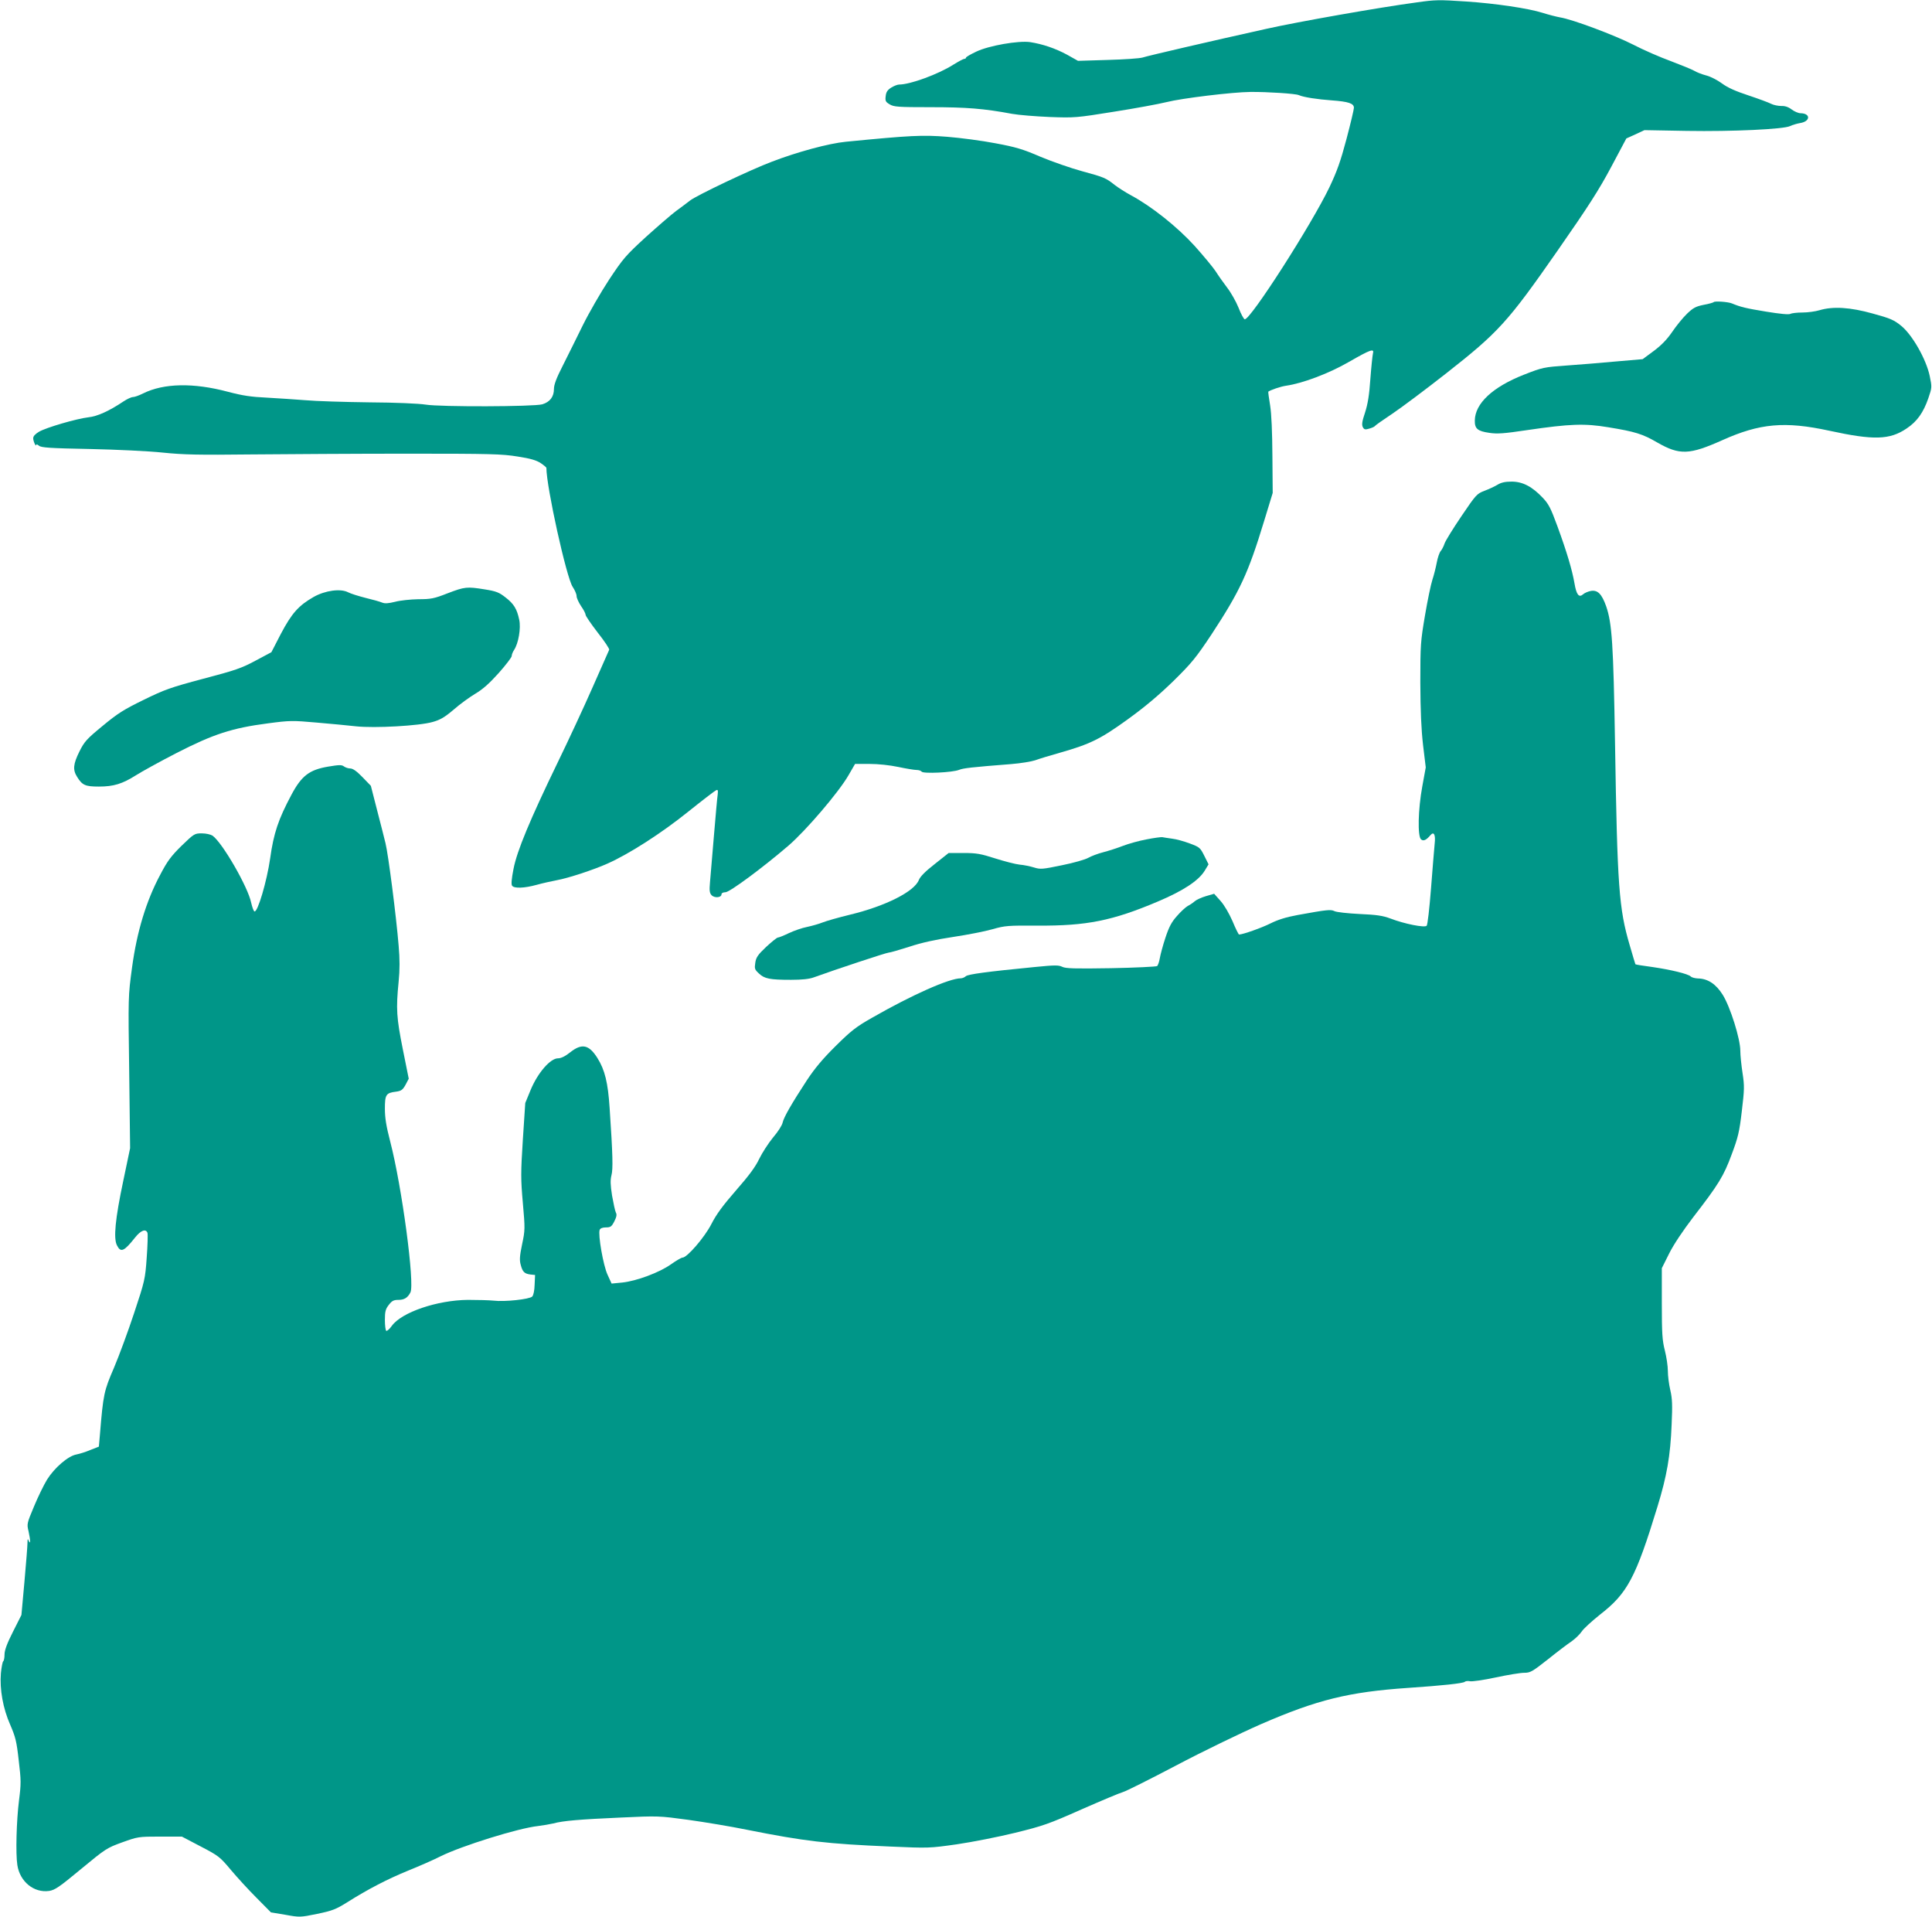
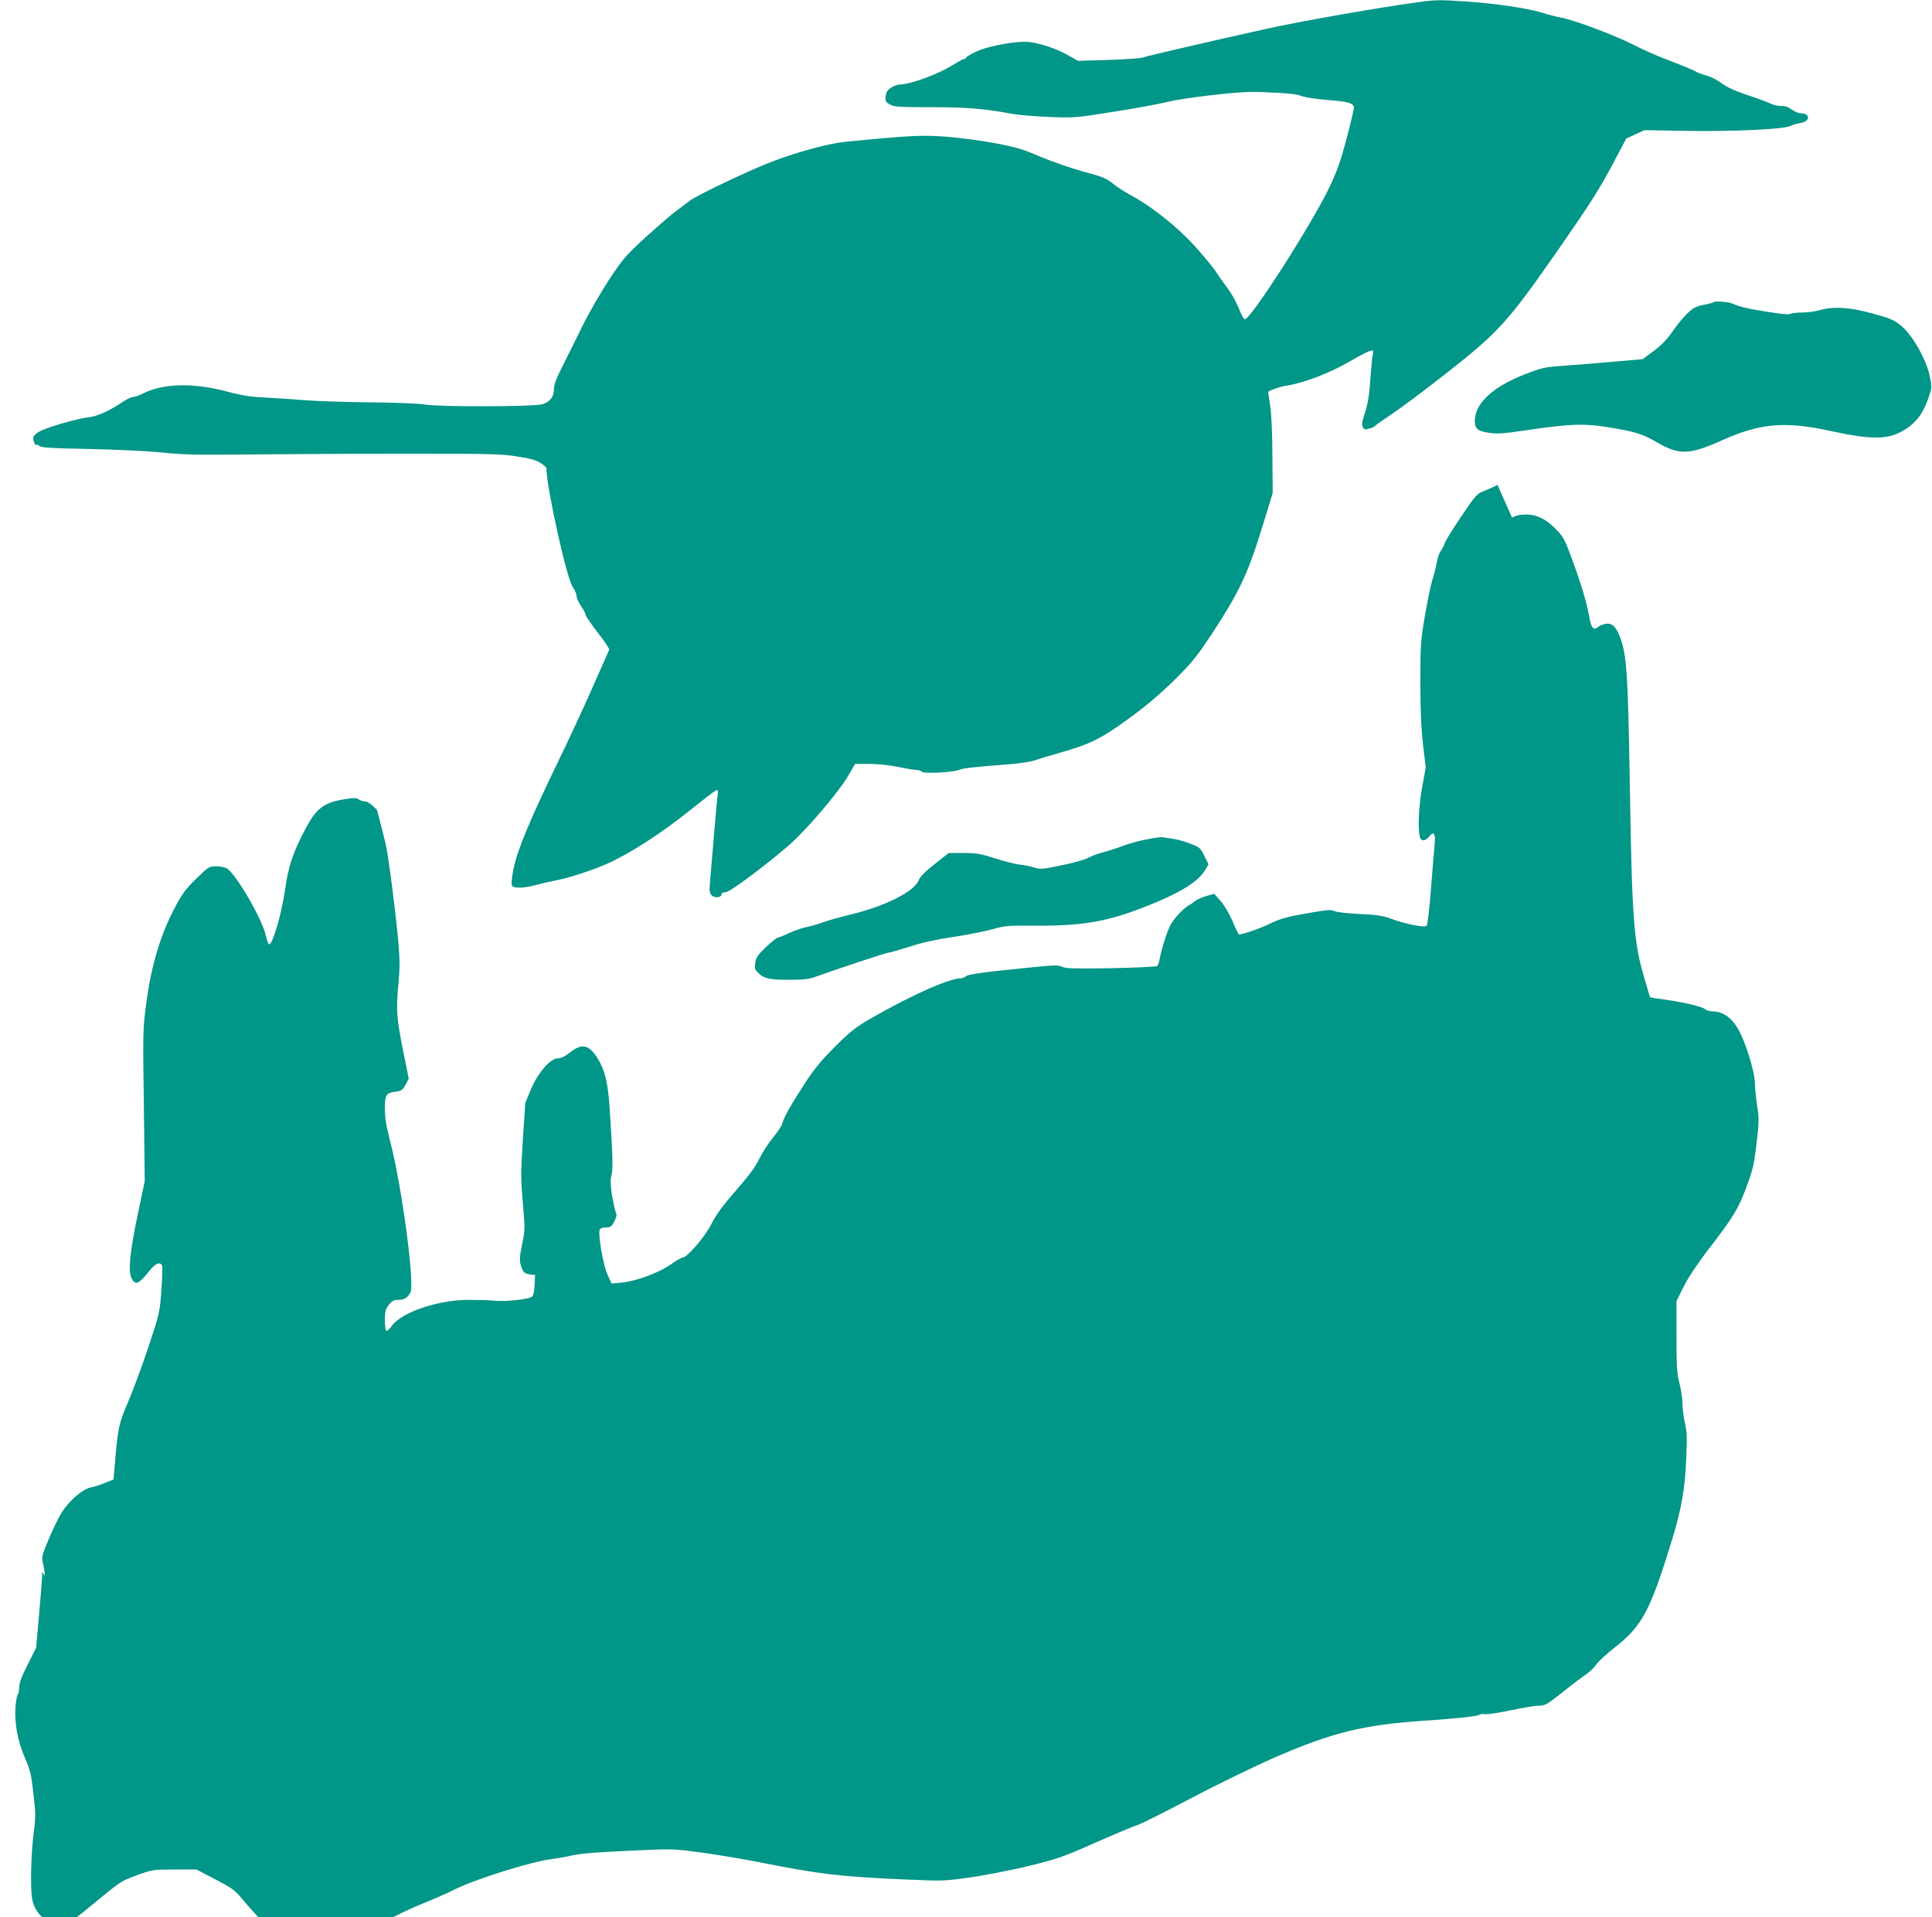
<svg xmlns="http://www.w3.org/2000/svg" version="1.0" width="1280pt" height="1270pt" viewBox="0 0 1280 1270" preserveAspectRatio="xMidYMid meet">
  <g transform="translate(0,1270) scale(0.1,-0.1)" fill="#009688" stroke="none">
    <path d="M9385 12684 c-247 -33 -790 -129 -995 -175 -374 -83 -783 -178 -820 -190 -19 -6 -123 -13 -231 -16 l-197 -6 -73 41 c-78 42 -161 70 -244 83 -77 11 -274 -23 -357 -63 -38 -18 -68 -35 -68 -40 0 -4 -5 -8 -11 -8 -7 0 -40 -18 -74 -39 -99 -63 -285 -131 -358 -131 -11 0 -34 -9 -52 -20 -25 -16 -34 -29 -37 -56 -4 -32 -1 -39 26 -55 28 -17 54 -19 272 -19 236 0 352 -9 539 -44 44 -8 157 -17 250 -21 166 -6 176 -5 425 35 140 22 298 51 350 64 99 25 434 66 555 67 110 1 298 -11 320 -21 31 -14 122 -28 220 -35 109 -8 145 -20 145 -49 0 -11 -22 -104 -49 -206 -39 -147 -62 -212 -113 -320 -119 -248 -521 -875 -561 -875 -6 0 -25 34 -41 76 -17 42 -51 102 -76 134 -25 33 -59 81 -76 108 -17 26 -80 102 -140 169 -115 126 -284 261 -422 335 -37 20 -85 51 -107 68 -58 46 -69 51 -216 91 -74 20 -197 63 -274 95 -118 51 -165 65 -300 90 -88 17 -232 36 -320 43 -164 13 -243 9 -672 -33 -112 -11 -320 -67 -489 -132 -139 -52 -496 -222 -542 -257 -20 -16 -62 -47 -92 -69 -30 -22 -120 -100 -200 -172 -134 -123 -151 -142 -245 -284 -55 -84 -133 -219 -174 -302 -40 -82 -100 -202 -132 -266 -43 -84 -59 -127 -59 -156 0 -51 -27 -86 -77 -101 -56 -16 -676 -18 -773 -2 -44 7 -199 14 -375 15 -165 2 -354 8 -420 14 -66 5 -181 13 -255 17 -107 5 -161 13 -260 39 -229 61 -425 57 -562 -11 -26 -13 -56 -24 -67 -24 -11 0 -39 -13 -63 -29 -94 -63 -173 -99 -232 -105 -78 -9 -281 -68 -328 -96 -25 -15 -38 -29 -38 -43 0 -21 20 -62 20 -43 0 5 8 2 18 -6 14 -13 71 -17 337 -22 181 -4 392 -14 485 -24 138 -14 234 -16 585 -12 231 2 697 5 1035 5 554 0 626 -2 730 -19 85 -13 125 -25 153 -44 20 -13 37 -28 37 -31 0 -126 133 -727 174 -788 14 -21 26 -48 26 -61 0 -13 14 -43 30 -67 17 -24 30 -50 30 -58 0 -7 36 -60 80 -117 45 -57 79 -108 76 -114 -3 -6 -53 -119 -111 -251 -58 -132 -162 -355 -230 -495 -184 -380 -270 -586 -293 -706 -13 -66 -16 -103 -9 -111 14 -19 82 -16 162 6 39 11 99 24 135 31 73 13 244 69 335 110 144 64 358 202 530 340 96 77 182 143 190 146 11 5 13 -1 10 -28 -3 -18 -14 -141 -25 -273 -11 -132 -23 -271 -26 -308 -5 -55 -3 -72 10 -86 19 -21 66 -17 66 5 0 8 10 14 26 14 28 0 248 163 418 309 117 101 333 354 397 465 l44 76 96 0 c58 0 133 -8 190 -20 52 -11 106 -20 121 -20 15 0 30 -5 34 -11 9 -15 206 -6 249 12 28 11 78 17 345 38 63 5 134 17 158 25 24 9 99 32 167 51 196 56 265 89 446 220 115 83 205 159 303 254 123 121 150 155 252 308 190 290 243 403 351 758 l55 180 -2 245 c-1 156 -6 278 -15 334 -8 49 -14 91 -12 92 15 11 82 34 117 39 112 16 286 82 419 159 143 82 167 90 157 54 -3 -13 -11 -88 -17 -168 -7 -105 -17 -166 -35 -222 -20 -59 -23 -81 -15 -97 9 -17 16 -18 43 -10 17 5 34 12 37 17 3 5 56 42 116 82 61 41 220 160 355 266 348 273 409 340 738 812 207 297 276 405 357 557 l100 188 60 27 60 28 280 -5 c303 -5 644 11 685 32 14 7 44 16 67 20 68 11 70 64 2 65 -14 0 -40 11 -59 25 -22 17 -45 24 -69 23 -20 0 -50 6 -66 14 -17 9 -85 34 -151 56 -85 28 -137 51 -175 79 -30 22 -76 46 -104 53 -27 7 -64 21 -80 31 -17 10 -87 38 -155 64 -69 25 -182 74 -251 110 -122 62 -401 167 -484 180 -22 4 -74 17 -115 30 -95 30 -312 62 -505 75 -183 12 -204 12 -330 -6z" />
    <path d="M11354 10699 c-2 -3 -32 -12 -66 -18 -54 -11 -70 -20 -111 -59 -27 -26 -71 -80 -98 -120 -35 -51 -72 -89 -123 -127 l-73 -54 -174 -15 c-96 -9 -244 -21 -329 -27 -151 -11 -159 -12 -284 -61 -206 -81 -324 -190 -325 -304 -1 -53 18 -70 96 -81 51 -8 97 -5 250 18 286 42 382 45 538 19 178 -29 227 -44 325 -101 148 -85 213 -82 430 15 249 112 415 127 710 63 294 -64 400 -61 512 15 69 46 111 105 144 201 24 70 24 73 9 146 -23 110 -114 271 -188 332 -49 40 -72 50 -189 82 -150 42 -264 49 -354 22 -27 -8 -77 -15 -112 -15 -35 0 -71 -4 -80 -9 -11 -6 -70 0 -162 15 -133 22 -167 30 -225 54 -25 11 -115 17 -121 9z" />
-     <path d="M9921 9489 c-18 -11 -57 -29 -86 -40 -50 -19 -56 -25 -152 -167 -55 -81 -105 -162 -112 -181 -6 -19 -18 -42 -26 -51 -8 -9 -20 -43 -26 -76 -6 -32 -19 -84 -29 -114 -10 -30 -32 -136 -49 -236 -29 -171 -31 -193 -31 -445 1 -187 6 -308 18 -413 l18 -149 -23 -126 c-28 -152 -32 -331 -8 -351 16 -13 34 -5 62 28 23 27 35 3 28 -57 -3 -31 -14 -163 -24 -294 -11 -139 -23 -243 -29 -249 -14 -14 -146 12 -240 48 -51 19 -91 25 -205 30 -78 4 -153 12 -166 19 -25 12 -47 10 -245 -26 -76 -14 -130 -31 -180 -56 -58 -29 -182 -73 -207 -73 -3 0 -23 39 -43 88 -23 52 -54 106 -80 135 l-42 47 -55 -16 c-30 -9 -63 -24 -74 -34 -11 -10 -32 -24 -46 -31 -14 -8 -46 -37 -71 -66 -36 -40 -53 -72 -77 -145 -17 -51 -33 -112 -37 -135 -4 -24 -12 -47 -18 -52 -6 -4 -144 -11 -306 -14 -241 -4 -300 -2 -322 9 -24 12 -49 12 -180 -1 -320 -31 -443 -48 -459 -61 -8 -8 -24 -14 -33 -14 -77 0 -326 -111 -586 -260 -108 -61 -141 -87 -243 -188 -86 -85 -138 -147 -191 -227 -102 -156 -153 -245 -161 -281 -3 -17 -31 -61 -63 -98 -31 -38 -72 -101 -92 -142 -25 -53 -68 -111 -154 -209 -87 -100 -130 -158 -163 -223 -45 -88 -161 -222 -191 -222 -8 0 -42 -20 -76 -44 -77 -55 -229 -111 -322 -121 l-72 -7 -27 59 c-28 60 -64 265 -52 297 4 10 19 16 41 16 31 0 38 5 56 40 15 30 18 45 10 59 -5 10 -16 61 -25 112 -11 71 -12 102 -4 134 11 41 9 134 -12 445 -11 170 -32 254 -81 332 -56 89 -103 99 -180 38 -34 -27 -61 -40 -81 -40 -51 0 -133 -95 -180 -206 l-37 -90 -16 -243 c-14 -219 -14 -261 0 -419 15 -170 15 -180 -5 -274 -16 -77 -18 -105 -9 -136 12 -47 25 -59 65 -64 l30 -3 -3 -65 c-1 -39 -8 -70 -16 -78 -18 -18 -183 -36 -256 -27 -30 3 -107 5 -170 5 -204 -2 -439 -82 -504 -172 -15 -21 -32 -36 -37 -33 -5 4 -9 36 -9 72 0 55 4 72 26 100 21 27 32 33 64 33 38 0 61 14 79 49 30 55 -56 701 -134 1001 -26 100 -35 156 -35 216 0 93 7 105 73 113 36 5 45 12 64 46 l21 40 -39 194 c-42 210 -46 267 -28 448 8 81 8 149 0 240 -15 187 -69 608 -87 678 -8 33 -33 132 -56 220 l-41 160 -56 58 c-38 39 -63 57 -81 57 -14 0 -33 7 -42 14 -15 11 -33 10 -105 -2 -123 -21 -175 -60 -242 -186 -87 -163 -118 -255 -141 -421 -22 -153 -83 -359 -104 -352 -6 2 -15 28 -22 58 -21 104 -191 398 -256 444 -13 8 -43 15 -71 15 -48 0 -51 -2 -134 -82 -70 -69 -94 -101 -142 -193 -93 -174 -154 -377 -186 -612 -26 -192 -26 -192 -19 -695 l6 -503 -45 -215 c-54 -255 -66 -383 -42 -429 25 -50 47 -40 120 52 38 48 71 60 82 31 3 -10 1 -83 -5 -164 -10 -143 -13 -155 -83 -366 -40 -121 -100 -284 -134 -364 -66 -153 -71 -174 -93 -443 l-7 -79 -56 -22 c-30 -13 -72 -26 -93 -30 -55 -10 -145 -88 -194 -166 -22 -36 -61 -116 -87 -179 -46 -110 -48 -115 -36 -163 13 -59 14 -94 1 -63 -6 16 -8 13 -8 -15 0 -19 -9 -134 -20 -256 l-20 -221 -56 -111 c-40 -79 -56 -123 -56 -151 0 -22 -4 -42 -9 -45 -4 -3 -11 -38 -15 -78 -9 -108 14 -235 62 -343 34 -79 42 -108 56 -235 16 -133 16 -155 2 -265 -17 -134 -23 -354 -11 -429 17 -110 110 -185 210 -171 39 6 67 25 213 146 162 134 170 139 272 176 103 37 107 38 250 38 l145 0 124 -65 c119 -62 128 -69 200 -155 41 -49 118 -133 171 -186 l95 -96 96 -16 c94 -17 98 -17 210 6 101 21 124 30 198 76 139 88 269 155 406 211 72 29 168 71 215 95 140 69 514 186 645 200 33 4 78 12 100 17 66 18 176 27 445 39 253 12 257 11 450 -15 107 -15 283 -44 390 -66 382 -76 526 -93 950 -111 252 -11 257 -11 440 15 102 15 275 49 385 76 183 45 222 58 440 155 132 58 256 110 275 115 19 5 177 84 350 175 176 93 426 214 565 275 373 162 581 213 975 240 224 15 363 30 374 40 5 5 21 7 35 4 14 -3 91 8 170 25 79 17 164 31 189 31 41 0 53 7 156 88 61 49 132 103 158 120 25 18 55 47 67 65 11 18 66 68 121 112 182 141 237 244 381 715 62 202 86 337 94 545 6 129 4 173 -9 228 -9 38 -16 94 -16 126 0 32 -9 93 -20 136 -17 67 -20 111 -20 312 l0 233 49 98 c30 60 92 152 160 241 167 216 201 271 254 415 42 112 51 149 67 286 17 143 18 166 5 251 -8 52 -15 119 -15 149 0 79 -66 289 -116 370 -45 72 -99 108 -165 109 -19 1 -40 6 -47 13 -17 17 -131 45 -256 63 -61 8 -110 16 -111 18 -1 1 -18 58 -38 127 -71 241 -82 388 -97 1335 -11 662 -20 797 -59 910 -29 81 -56 108 -100 101 -18 -3 -42 -13 -52 -22 -28 -25 -45 -4 -58 74 -15 86 -49 202 -113 377 -44 120 -58 147 -97 188 -70 74 -133 107 -206 107 -43 0 -70 -6 -94 -21z" />
-     <path d="M2965 8770 c-89 -35 -110 -39 -194 -39 -51 -1 -120 -8 -153 -17 -45 -11 -68 -13 -87 -5 -14 6 -64 20 -110 31 -47 12 -98 28 -115 37 -50 26 -152 12 -228 -31 -100 -57 -145 -108 -217 -244 l-63 -122 -105 -56 c-93 -50 -134 -64 -347 -120 -218 -58 -256 -72 -395 -140 -131 -64 -171 -89 -271 -172 -106 -87 -121 -104 -154 -170 -41 -83 -45 -121 -15 -168 34 -55 54 -64 144 -64 98 0 156 18 246 75 36 23 157 90 270 148 242 124 366 165 606 196 143 19 162 19 320 5 92 -8 211 -19 263 -25 122 -13 418 3 507 29 50 14 79 31 139 82 41 36 106 83 143 105 49 29 93 68 155 137 47 53 86 104 86 112 0 9 7 28 16 41 29 44 46 143 34 200 -15 71 -35 105 -91 148 -42 33 -61 41 -137 53 -118 19 -132 18 -247 -26z" />
+     <path d="M9921 9489 c-18 -11 -57 -29 -86 -40 -50 -19 -56 -25 -152 -167 -55 -81 -105 -162 -112 -181 -6 -19 -18 -42 -26 -51 -8 -9 -20 -43 -26 -76 -6 -32 -19 -84 -29 -114 -10 -30 -32 -136 -49 -236 -29 -171 -31 -193 -31 -445 1 -187 6 -308 18 -413 l18 -149 -23 -126 c-28 -152 -32 -331 -8 -351 16 -13 34 -5 62 28 23 27 35 3 28 -57 -3 -31 -14 -163 -24 -294 -11 -139 -23 -243 -29 -249 -14 -14 -146 12 -240 48 -51 19 -91 25 -205 30 -78 4 -153 12 -166 19 -25 12 -47 10 -245 -26 -76 -14 -130 -31 -180 -56 -58 -29 -182 -73 -207 -73 -3 0 -23 39 -43 88 -23 52 -54 106 -80 135 l-42 47 -55 -16 c-30 -9 -63 -24 -74 -34 -11 -10 -32 -24 -46 -31 -14 -8 -46 -37 -71 -66 -36 -40 -53 -72 -77 -145 -17 -51 -33 -112 -37 -135 -4 -24 -12 -47 -18 -52 -6 -4 -144 -11 -306 -14 -241 -4 -300 -2 -322 9 -24 12 -49 12 -180 -1 -320 -31 -443 -48 -459 -61 -8 -8 -24 -14 -33 -14 -77 0 -326 -111 -586 -260 -108 -61 -141 -87 -243 -188 -86 -85 -138 -147 -191 -227 -102 -156 -153 -245 -161 -281 -3 -17 -31 -61 -63 -98 -31 -38 -72 -101 -92 -142 -25 -53 -68 -111 -154 -209 -87 -100 -130 -158 -163 -223 -45 -88 -161 -222 -191 -222 -8 0 -42 -20 -76 -44 -77 -55 -229 -111 -322 -121 l-72 -7 -27 59 c-28 60 -64 265 -52 297 4 10 19 16 41 16 31 0 38 5 56 40 15 30 18 45 10 59 -5 10 -16 61 -25 112 -11 71 -12 102 -4 134 11 41 9 134 -12 445 -11 170 -32 254 -81 332 -56 89 -103 99 -180 38 -34 -27 -61 -40 -81 -40 -51 0 -133 -95 -180 -206 l-37 -90 -16 -243 c-14 -219 -14 -261 0 -419 15 -170 15 -180 -5 -274 -16 -77 -18 -105 -9 -136 12 -47 25 -59 65 -64 l30 -3 -3 -65 c-1 -39 -8 -70 -16 -78 -18 -18 -183 -36 -256 -27 -30 3 -107 5 -170 5 -204 -2 -439 -82 -504 -172 -15 -21 -32 -36 -37 -33 -5 4 -9 36 -9 72 0 55 4 72 26 100 21 27 32 33 64 33 38 0 61 14 79 49 30 55 -56 701 -134 1001 -26 100 -35 156 -35 216 0 93 7 105 73 113 36 5 45 12 64 46 l21 40 -39 194 c-42 210 -46 267 -28 448 8 81 8 149 0 240 -15 187 -69 608 -87 678 -8 33 -33 132 -56 220 c-38 39 -63 57 -81 57 -14 0 -33 7 -42 14 -15 11 -33 10 -105 -2 -123 -21 -175 -60 -242 -186 -87 -163 -118 -255 -141 -421 -22 -153 -83 -359 -104 -352 -6 2 -15 28 -22 58 -21 104 -191 398 -256 444 -13 8 -43 15 -71 15 -48 0 -51 -2 -134 -82 -70 -69 -94 -101 -142 -193 -93 -174 -154 -377 -186 -612 -26 -192 -26 -192 -19 -695 l6 -503 -45 -215 c-54 -255 -66 -383 -42 -429 25 -50 47 -40 120 52 38 48 71 60 82 31 3 -10 1 -83 -5 -164 -10 -143 -13 -155 -83 -366 -40 -121 -100 -284 -134 -364 -66 -153 -71 -174 -93 -443 l-7 -79 -56 -22 c-30 -13 -72 -26 -93 -30 -55 -10 -145 -88 -194 -166 -22 -36 -61 -116 -87 -179 -46 -110 -48 -115 -36 -163 13 -59 14 -94 1 -63 -6 16 -8 13 -8 -15 0 -19 -9 -134 -20 -256 l-20 -221 -56 -111 c-40 -79 -56 -123 -56 -151 0 -22 -4 -42 -9 -45 -4 -3 -11 -38 -15 -78 -9 -108 14 -235 62 -343 34 -79 42 -108 56 -235 16 -133 16 -155 2 -265 -17 -134 -23 -354 -11 -429 17 -110 110 -185 210 -171 39 6 67 25 213 146 162 134 170 139 272 176 103 37 107 38 250 38 l145 0 124 -65 c119 -62 128 -69 200 -155 41 -49 118 -133 171 -186 l95 -96 96 -16 c94 -17 98 -17 210 6 101 21 124 30 198 76 139 88 269 155 406 211 72 29 168 71 215 95 140 69 514 186 645 200 33 4 78 12 100 17 66 18 176 27 445 39 253 12 257 11 450 -15 107 -15 283 -44 390 -66 382 -76 526 -93 950 -111 252 -11 257 -11 440 15 102 15 275 49 385 76 183 45 222 58 440 155 132 58 256 110 275 115 19 5 177 84 350 175 176 93 426 214 565 275 373 162 581 213 975 240 224 15 363 30 374 40 5 5 21 7 35 4 14 -3 91 8 170 25 79 17 164 31 189 31 41 0 53 7 156 88 61 49 132 103 158 120 25 18 55 47 67 65 11 18 66 68 121 112 182 141 237 244 381 715 62 202 86 337 94 545 6 129 4 173 -9 228 -9 38 -16 94 -16 126 0 32 -9 93 -20 136 -17 67 -20 111 -20 312 l0 233 49 98 c30 60 92 152 160 241 167 216 201 271 254 415 42 112 51 149 67 286 17 143 18 166 5 251 -8 52 -15 119 -15 149 0 79 -66 289 -116 370 -45 72 -99 108 -165 109 -19 1 -40 6 -47 13 -17 17 -131 45 -256 63 -61 8 -110 16 -111 18 -1 1 -18 58 -38 127 -71 241 -82 388 -97 1335 -11 662 -20 797 -59 910 -29 81 -56 108 -100 101 -18 -3 -42 -13 -52 -22 -28 -25 -45 -4 -58 74 -15 86 -49 202 -113 377 -44 120 -58 147 -97 188 -70 74 -133 107 -206 107 -43 0 -70 -6 -94 -21z" />
    <path d="M7595 7140 c-49 -9 -120 -29 -156 -43 -36 -14 -95 -33 -130 -42 -35 -9 -80 -26 -99 -37 -19 -11 -98 -34 -174 -49 -130 -27 -143 -28 -185 -15 -26 8 -69 17 -96 19 -28 3 -101 22 -161 41 -97 31 -124 36 -210 36 l-99 0 -92 -73 c-63 -49 -96 -83 -105 -105 -29 -77 -221 -174 -458 -231 -74 -18 -155 -41 -180 -51 -25 -10 -71 -23 -104 -30 -32 -6 -86 -25 -120 -41 -33 -16 -66 -29 -72 -29 -7 0 -41 -28 -78 -62 -56 -53 -67 -70 -72 -105 -6 -39 -4 -45 24 -71 37 -35 72 -42 213 -42 72 0 120 5 150 16 146 53 482 164 496 164 9 0 71 18 137 39 81 27 177 48 291 65 94 14 211 37 260 51 84 24 103 25 300 24 324 -2 495 32 797 160 168 71 269 138 309 203 l26 43 -28 56 c-27 54 -31 58 -96 82 -37 14 -90 29 -118 32 -27 4 -57 8 -65 10 -8 1 -55 -5 -105 -15z" />
  </g>
</svg>